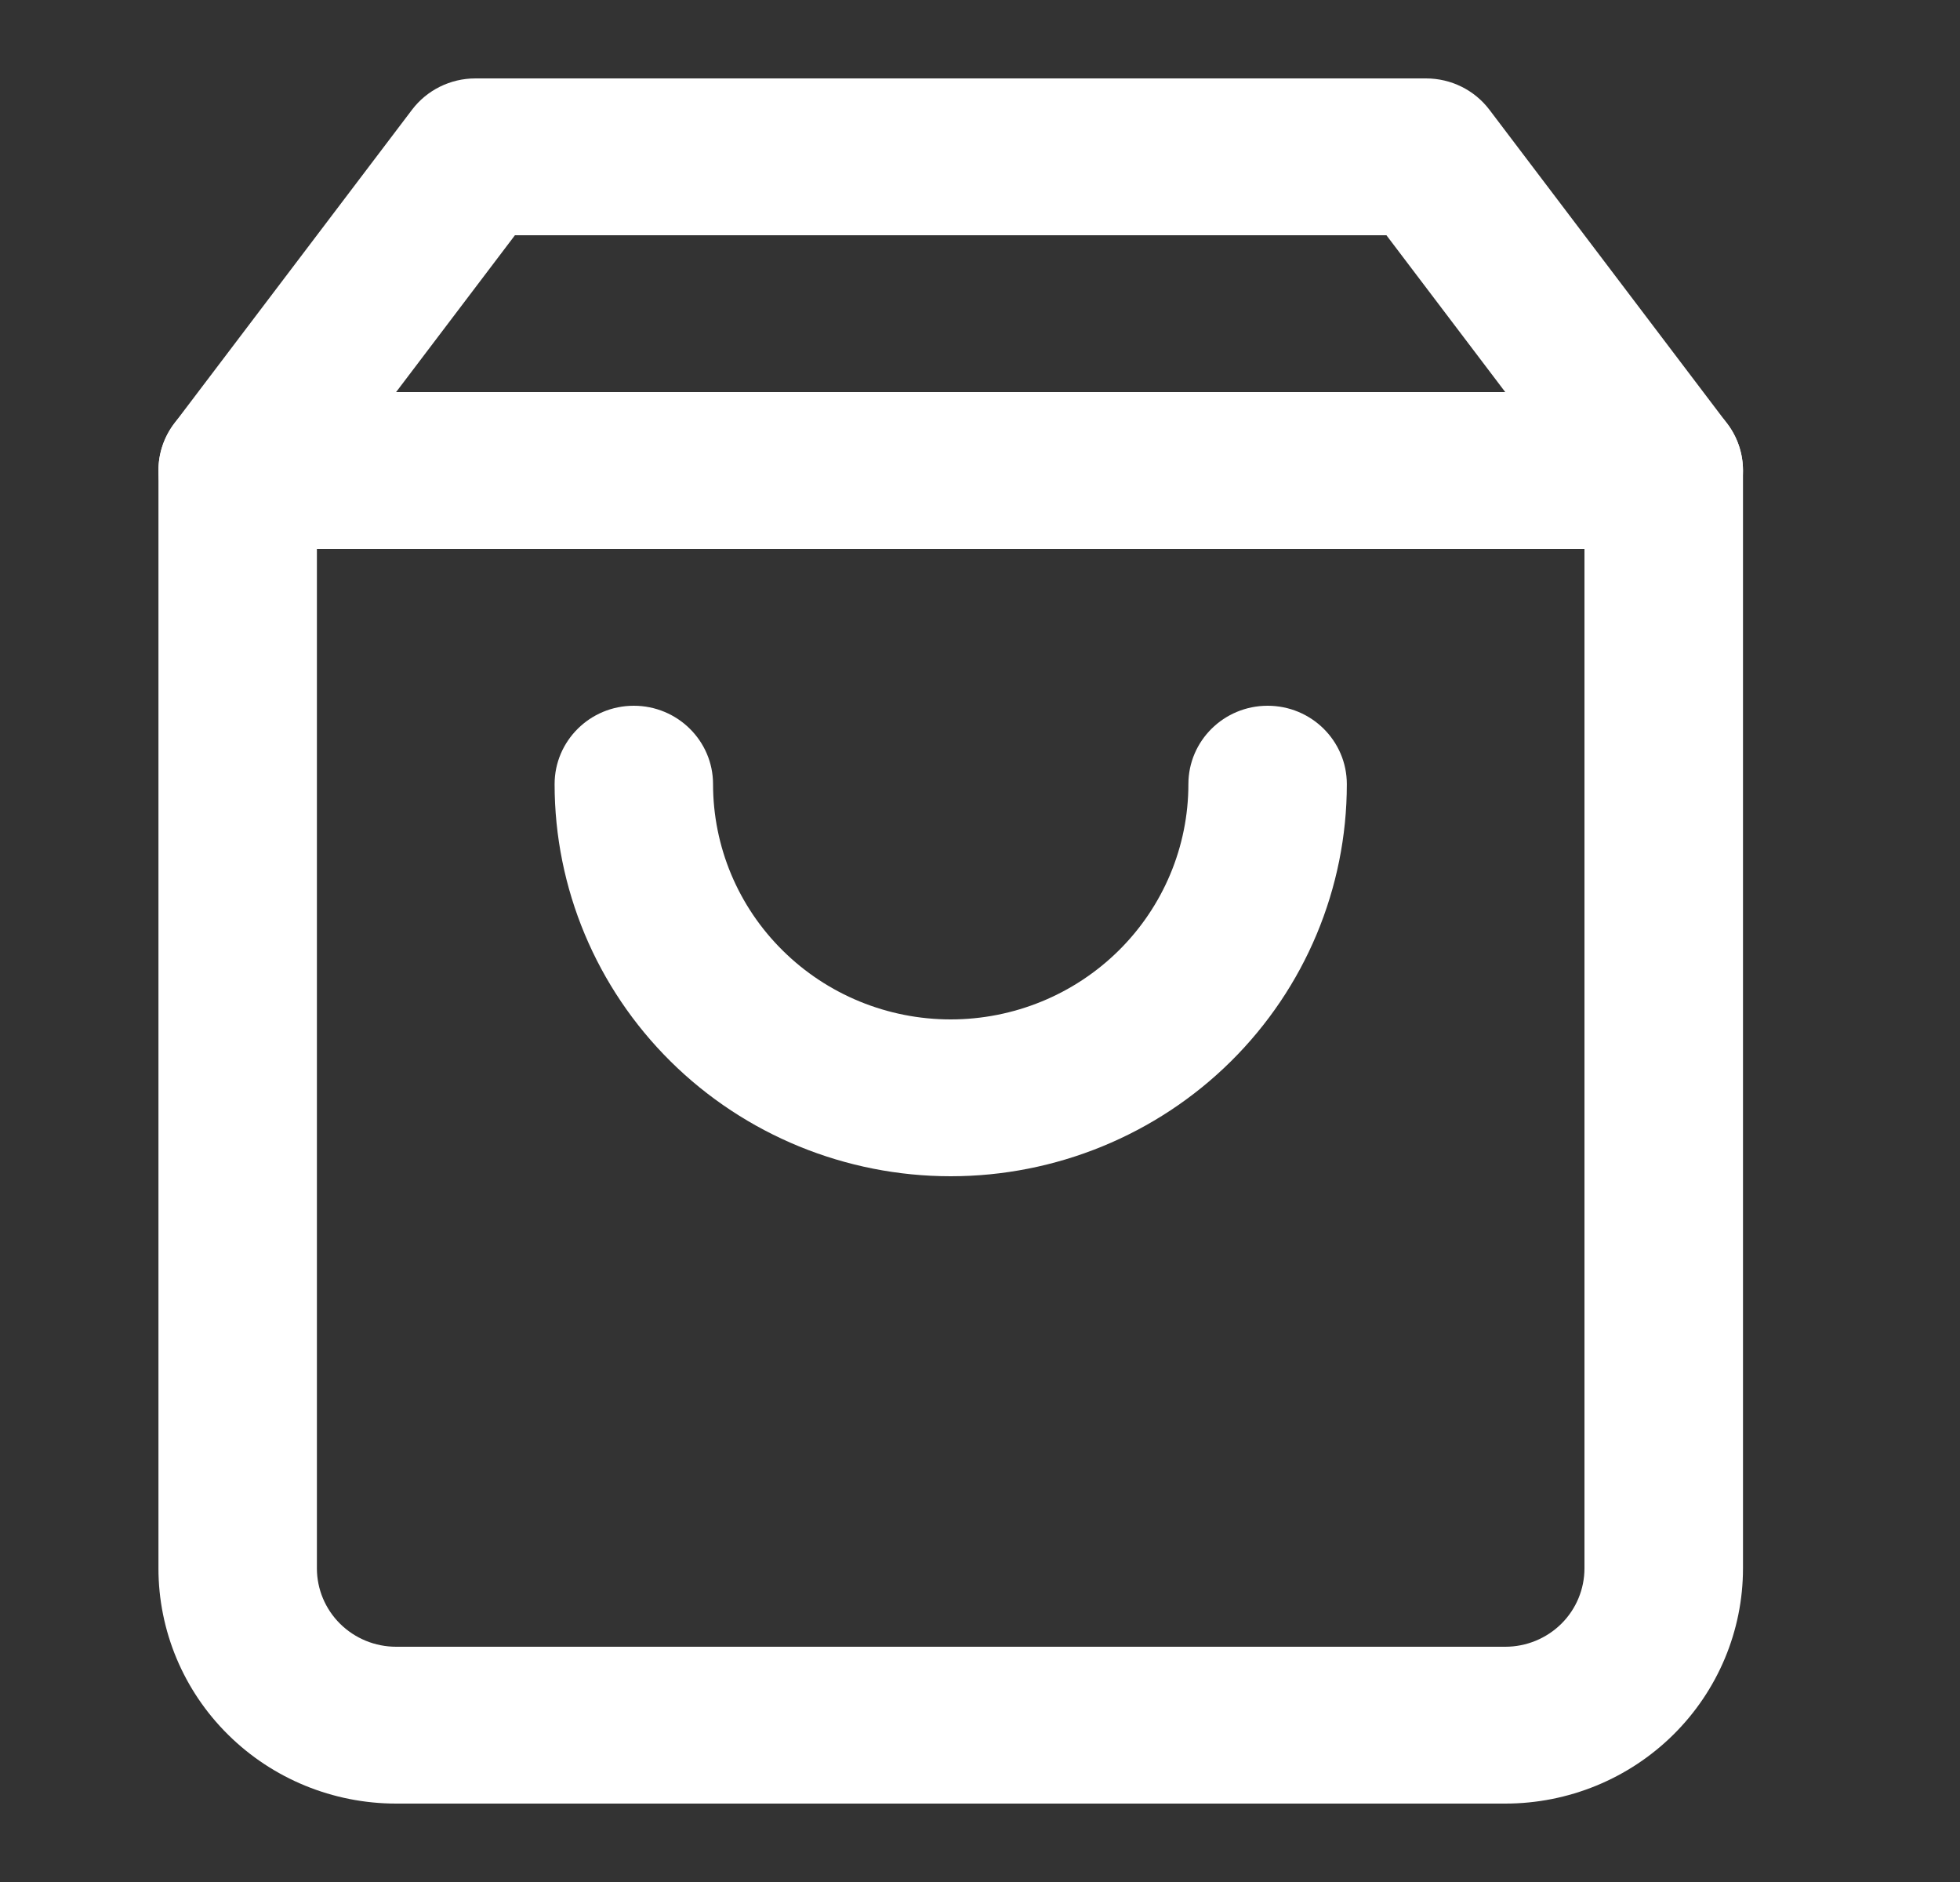
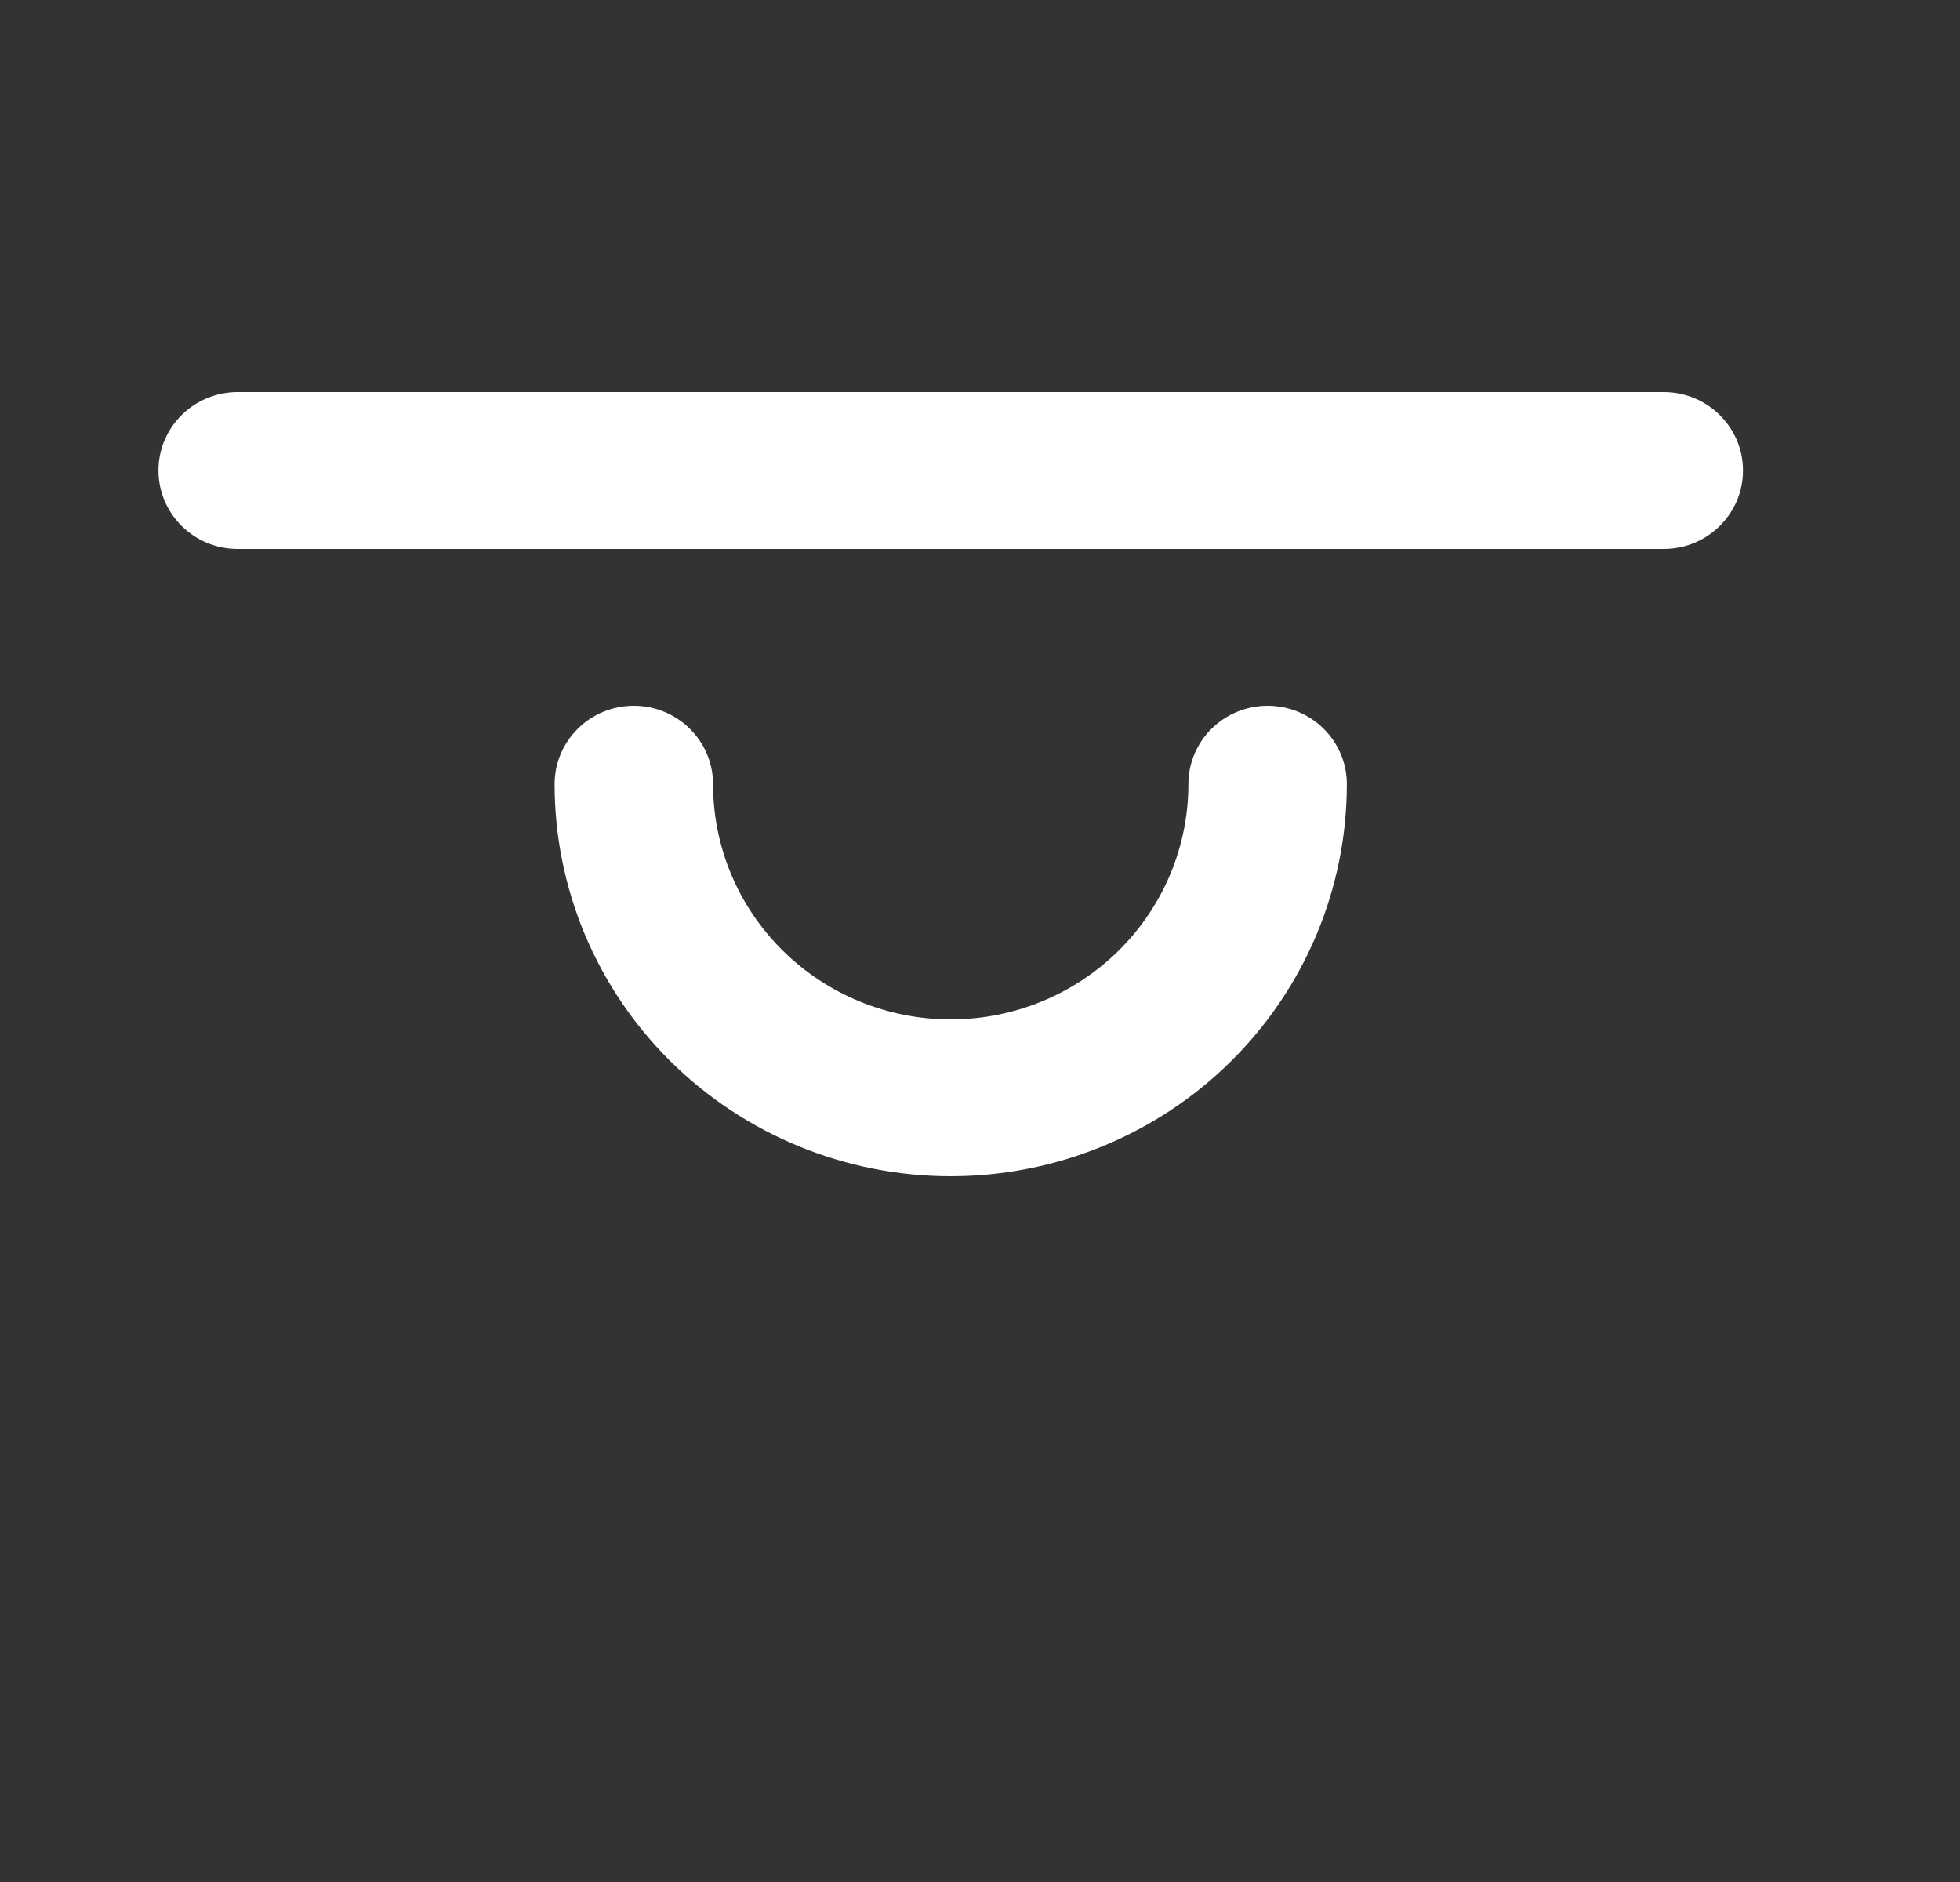
<svg xmlns="http://www.w3.org/2000/svg" width="25" height="24" viewBox="0 0 25 24" fill="none">
  <rect x="0" y="0" width="25" height="24" fill="#333333" stroke="none" />
-   <path fill-rule="evenodd" clip-rule="evenodd" d="M5.255 1.4C5.446 1.148 5.745 1 6.063 1H18.189C18.508 1 18.807 1.148 18.998 1.4L22.029 5.4C22.161 5.573 22.232 5.784 22.232 6V20C22.232 20.796 21.912 21.559 21.344 22.121C20.775 22.684 20.004 23 19.2 23H5.053C4.249 23 3.477 22.684 2.909 22.121C2.34 21.559 2.021 20.796 2.021 20V6C2.021 5.784 2.092 5.573 2.223 5.4L5.255 1.4ZM6.568 3L4.042 6.333V20C4.042 20.265 4.149 20.52 4.338 20.707C4.528 20.895 4.785 21 5.053 21H19.2C19.468 21 19.725 20.895 19.915 20.707C20.104 20.52 20.21 20.265 20.21 20V6.333L17.684 3H6.568Z" fill="white" />
  <path fill-rule="evenodd" clip-rule="evenodd" d="M2.021 6C2.021 5.448 2.473 5 3.032 5H21.221C21.779 5 22.232 5.448 22.232 6C22.232 6.552 21.779 7 21.221 7H3.032C2.473 7 2.021 6.552 2.021 6Z" fill="white" />
  <path fill-rule="evenodd" clip-rule="evenodd" d="M8.084 9C8.642 9 9.095 9.448 9.095 10C9.095 10.796 9.414 11.559 9.983 12.121C10.551 12.684 11.322 13 12.126 13C12.93 13 13.701 12.684 14.27 12.121C14.838 11.559 15.158 10.796 15.158 10C15.158 9.448 15.61 9 16.169 9C16.727 9 17.179 9.448 17.179 10C17.179 11.326 16.647 12.598 15.699 13.536C14.752 14.473 13.466 15 12.126 15C10.786 15 9.501 14.473 8.554 13.536C7.606 12.598 7.074 11.326 7.074 10C7.074 9.448 7.526 9 8.084 9Z" fill="white" />
</svg>